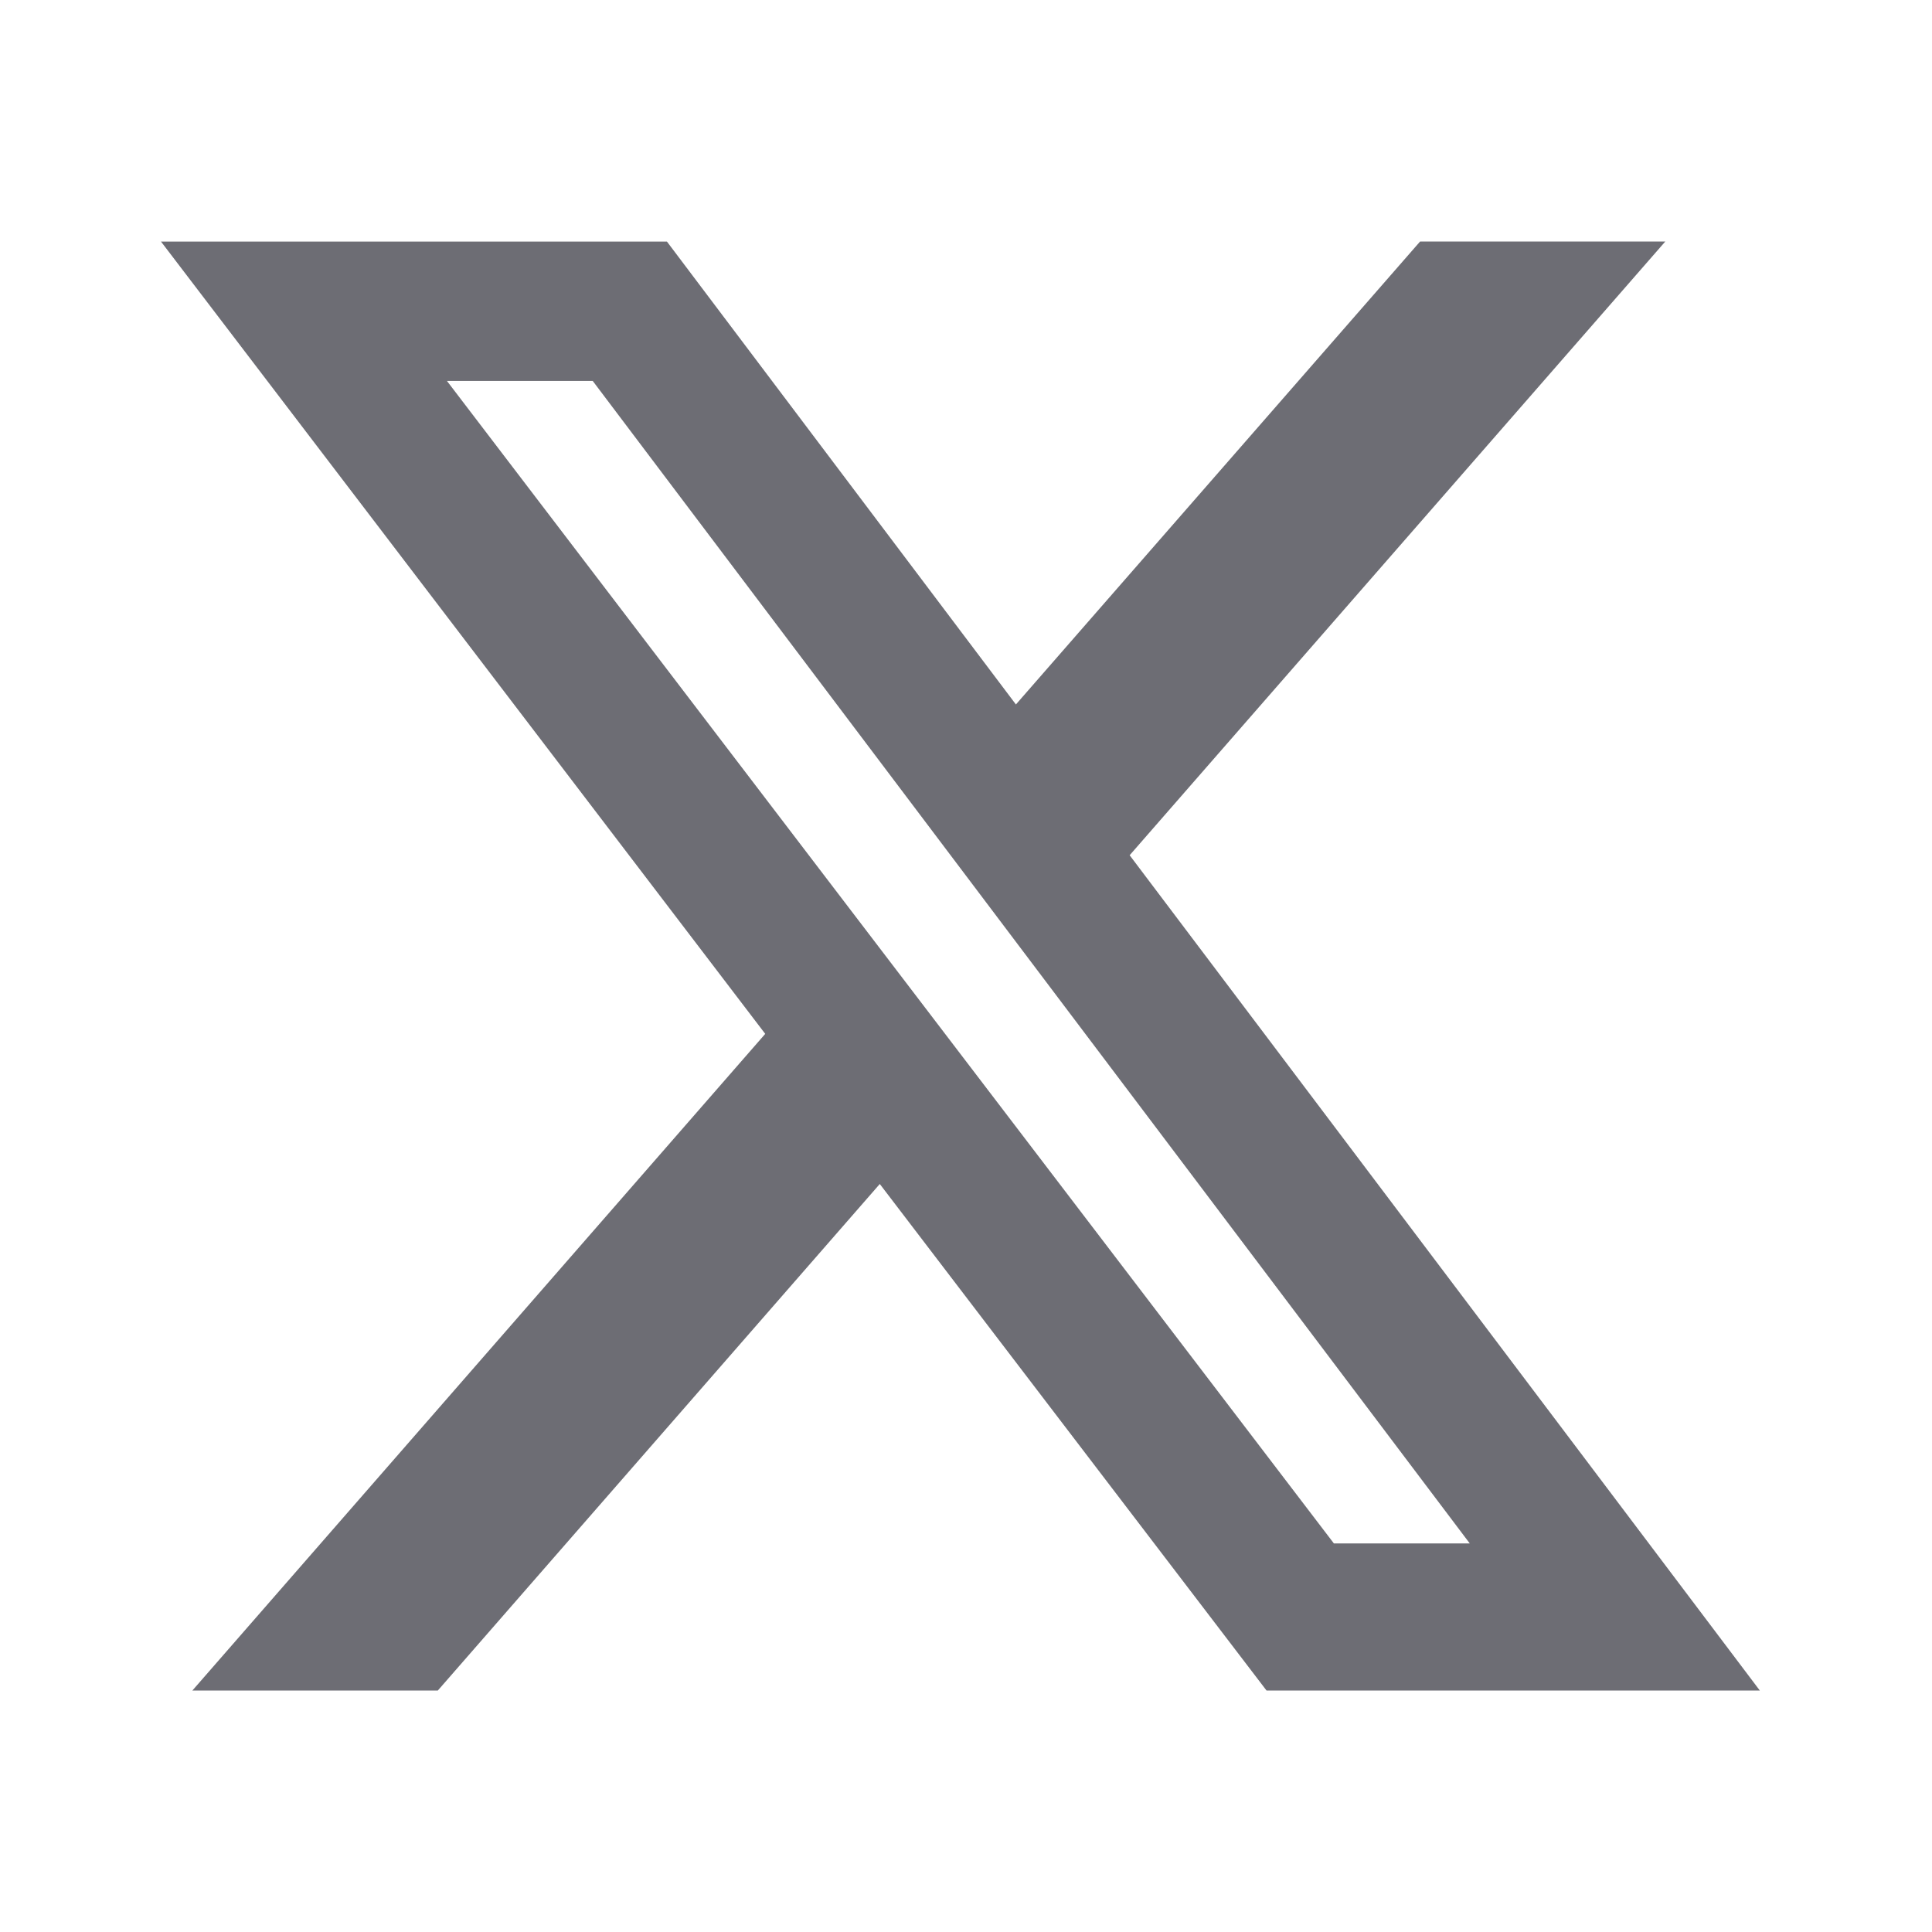
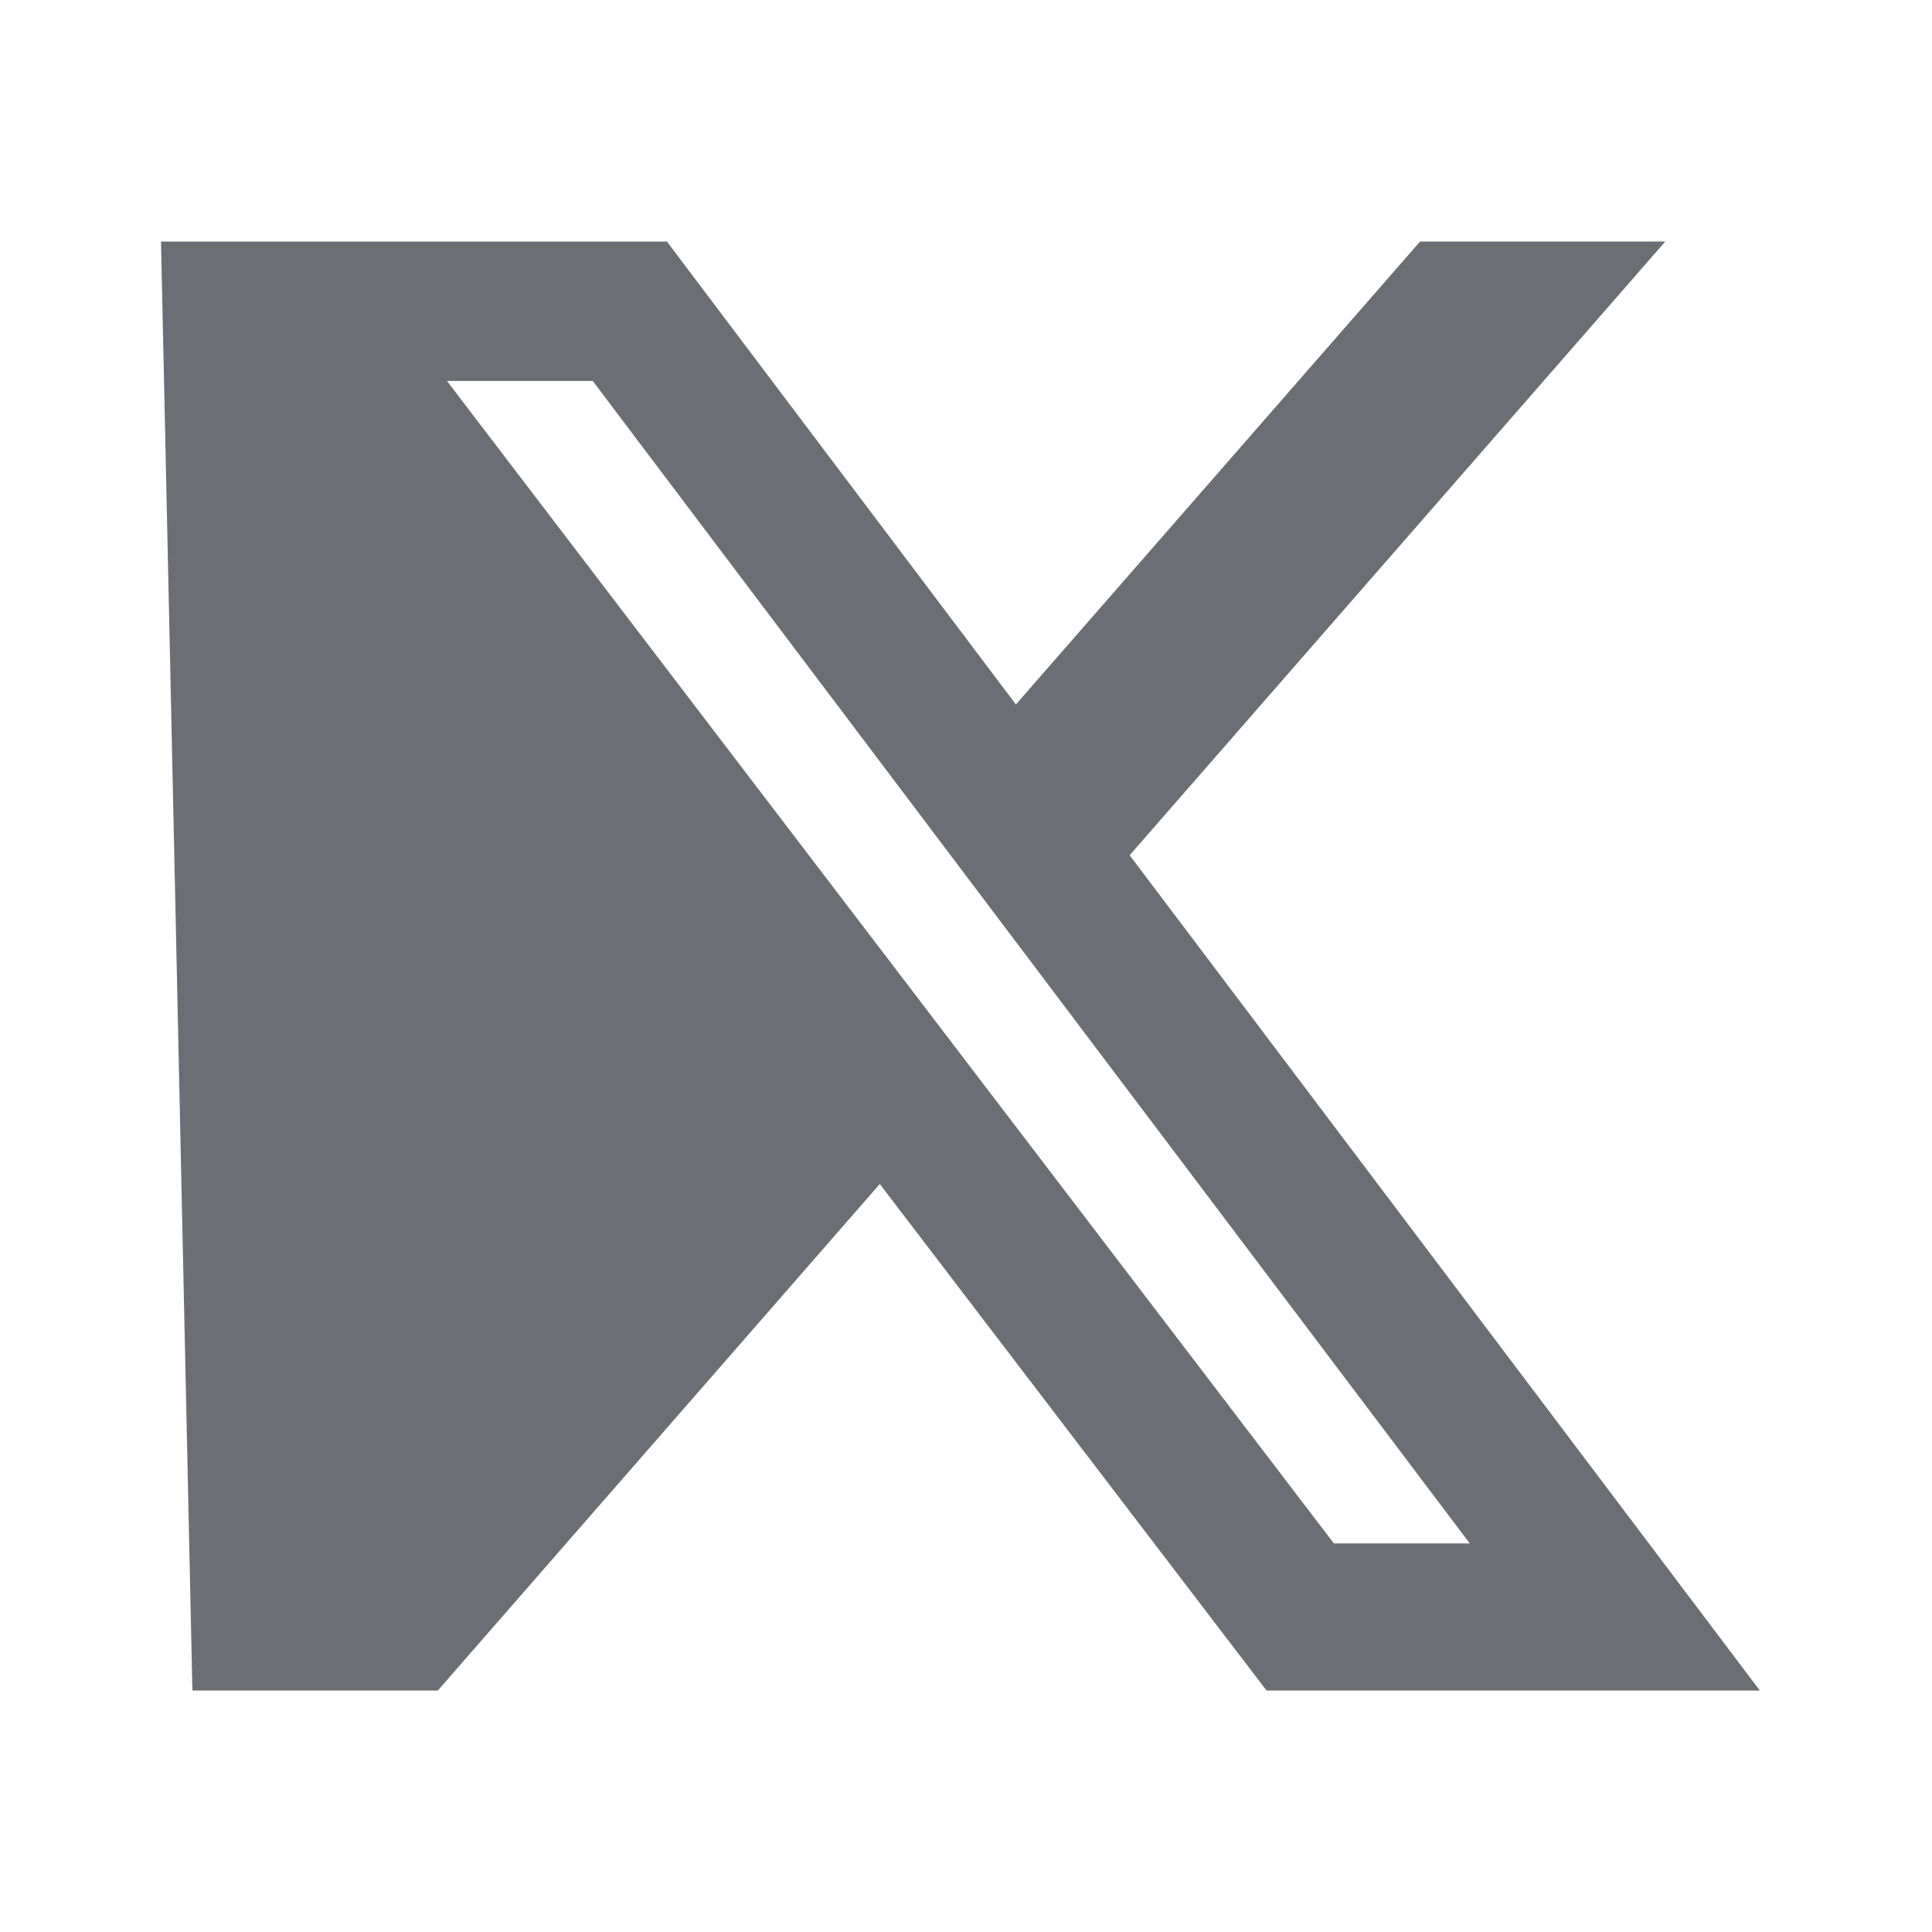
<svg xmlns="http://www.w3.org/2000/svg" width="24" height="24" viewBox="0 0 24 24" fill="none">
-   <path d="M17.641 3H20.687L14.033 10.624L21.861 21H15.733L10.929 14.708L5.439 21H2.39L9.506 12.843L2 3.001H8.285L12.62 8.751L17.641 3ZM16.57 19.173H18.258L7.363 4.732H5.552L16.57 19.173Z" fill="#6D6D74" />
+   <path d="M17.641 3H20.687L14.033 10.624L21.861 21H15.733L10.929 14.708L5.439 21H2.39L2 3.001H8.285L12.62 8.751L17.641 3ZM16.57 19.173H18.258L7.363 4.732H5.552L16.57 19.173Z" fill="#6D6D74" />
</svg>